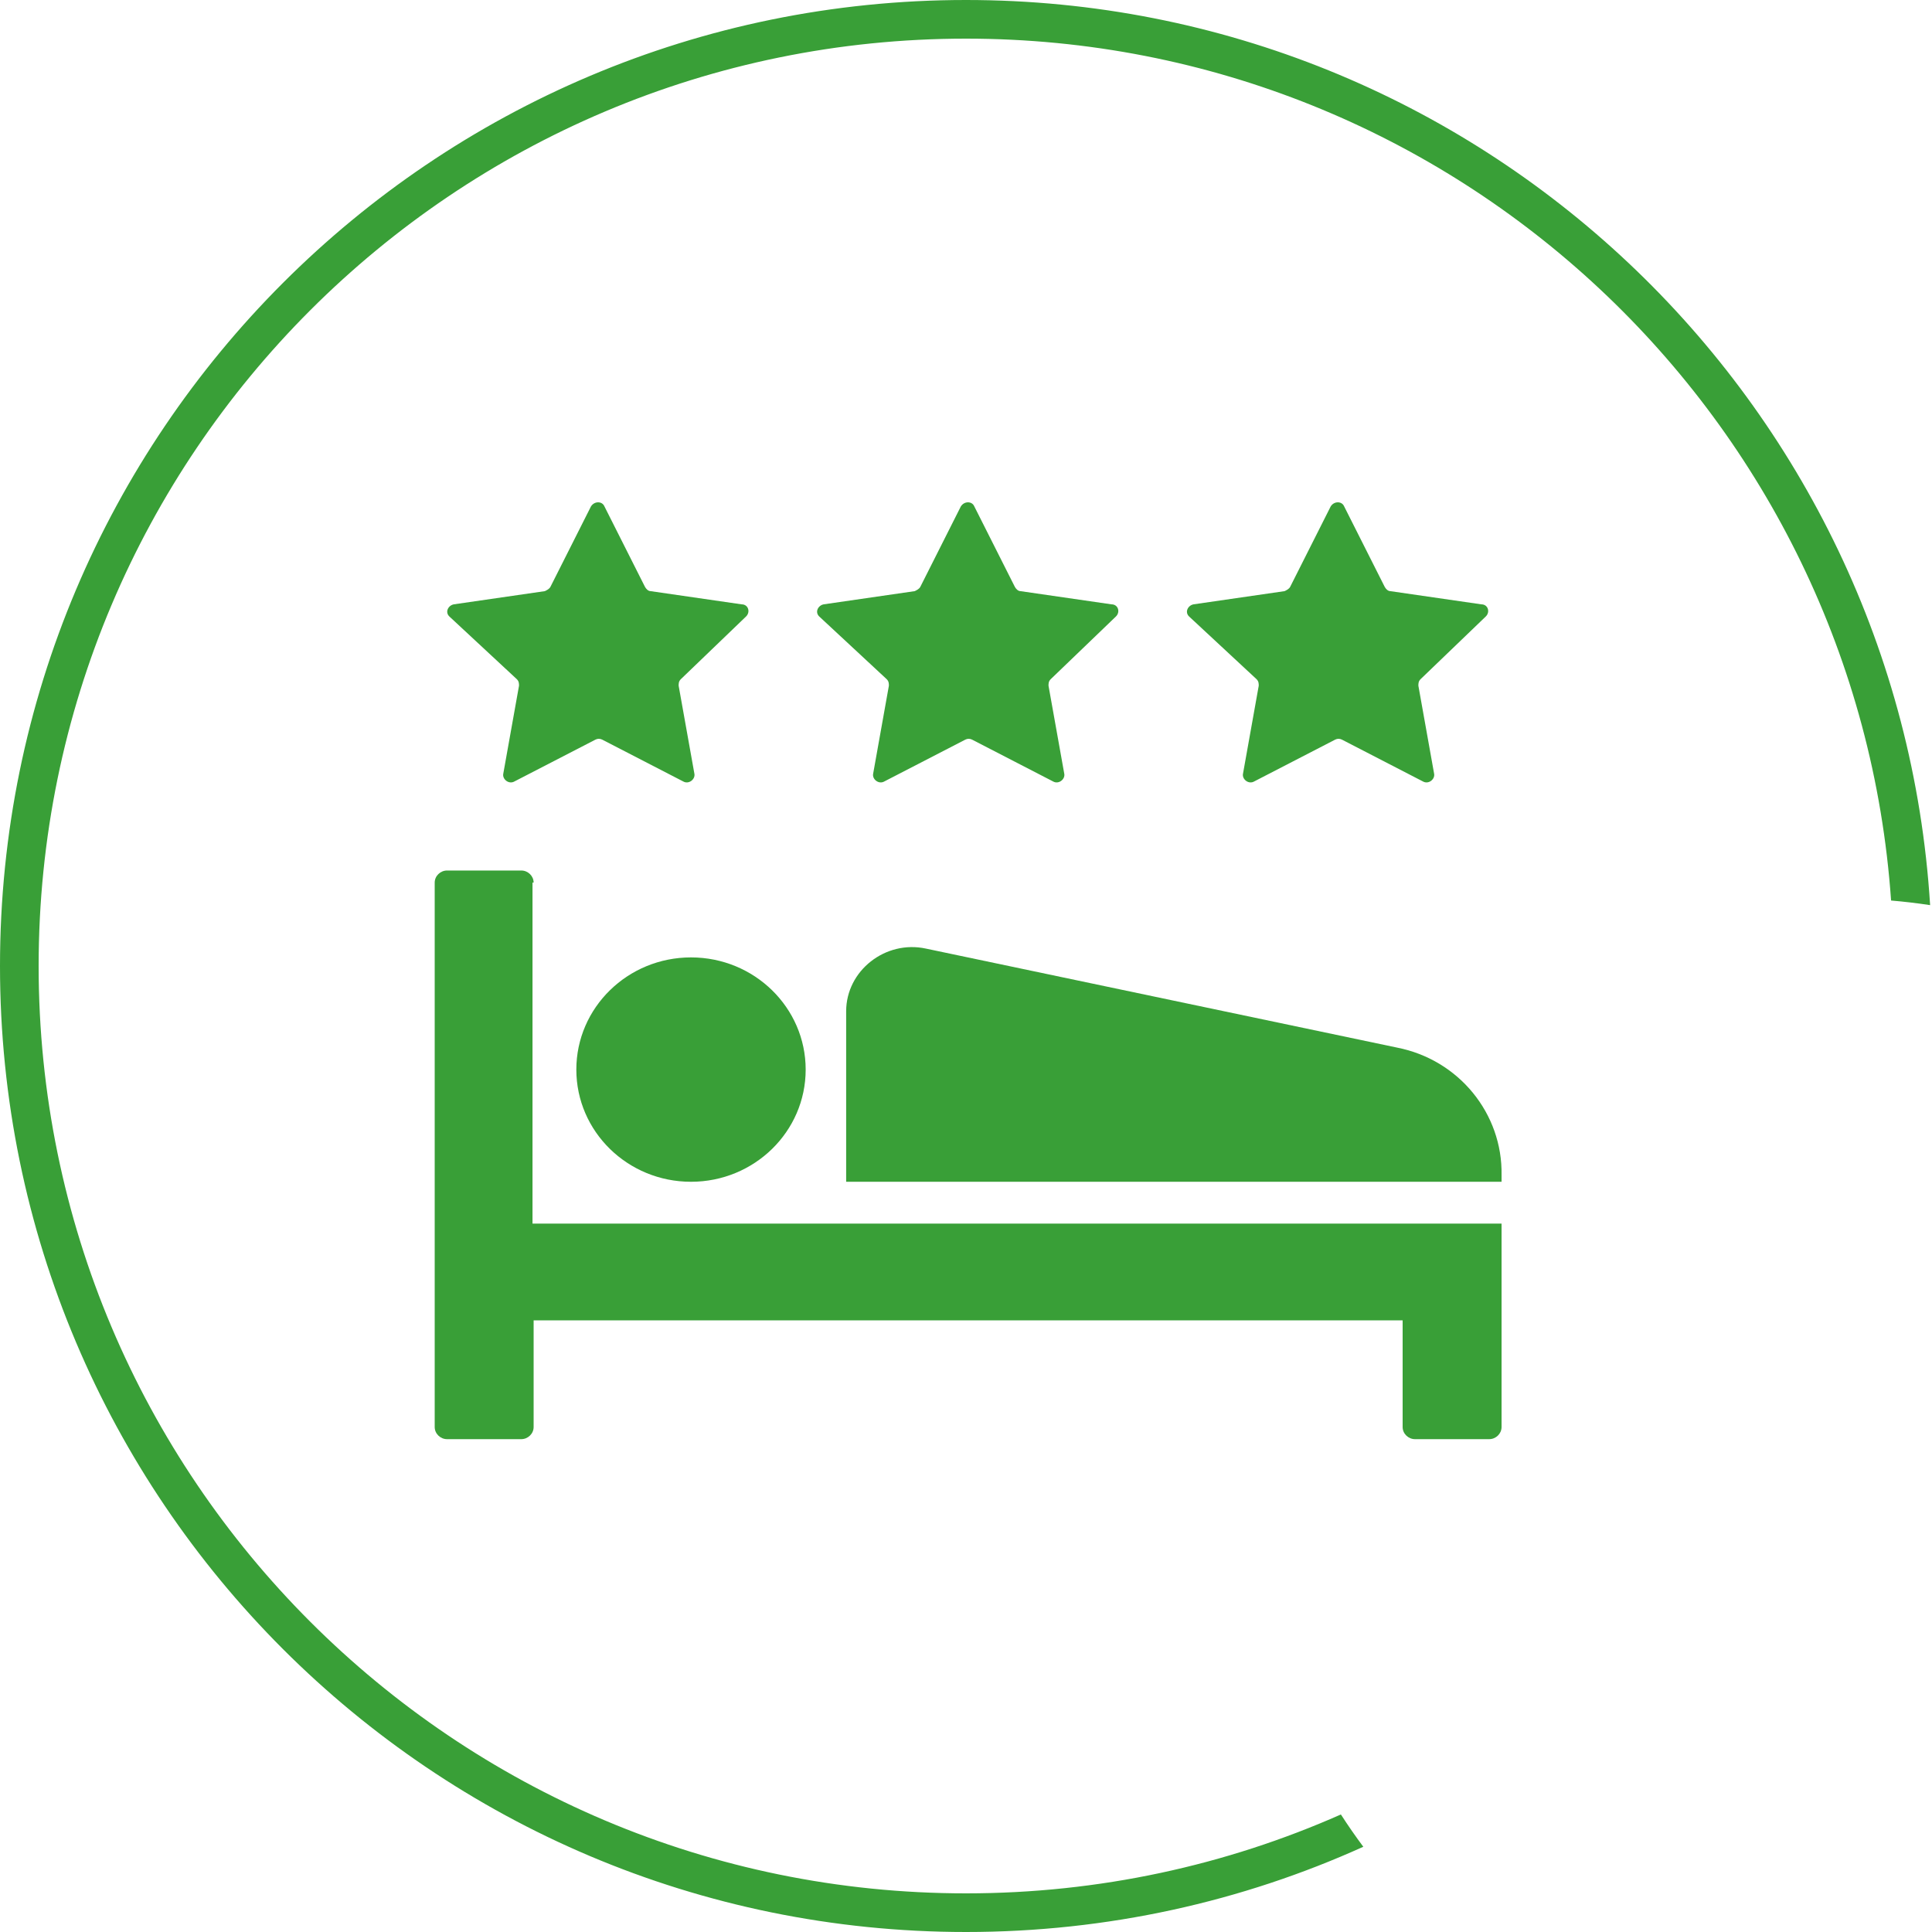
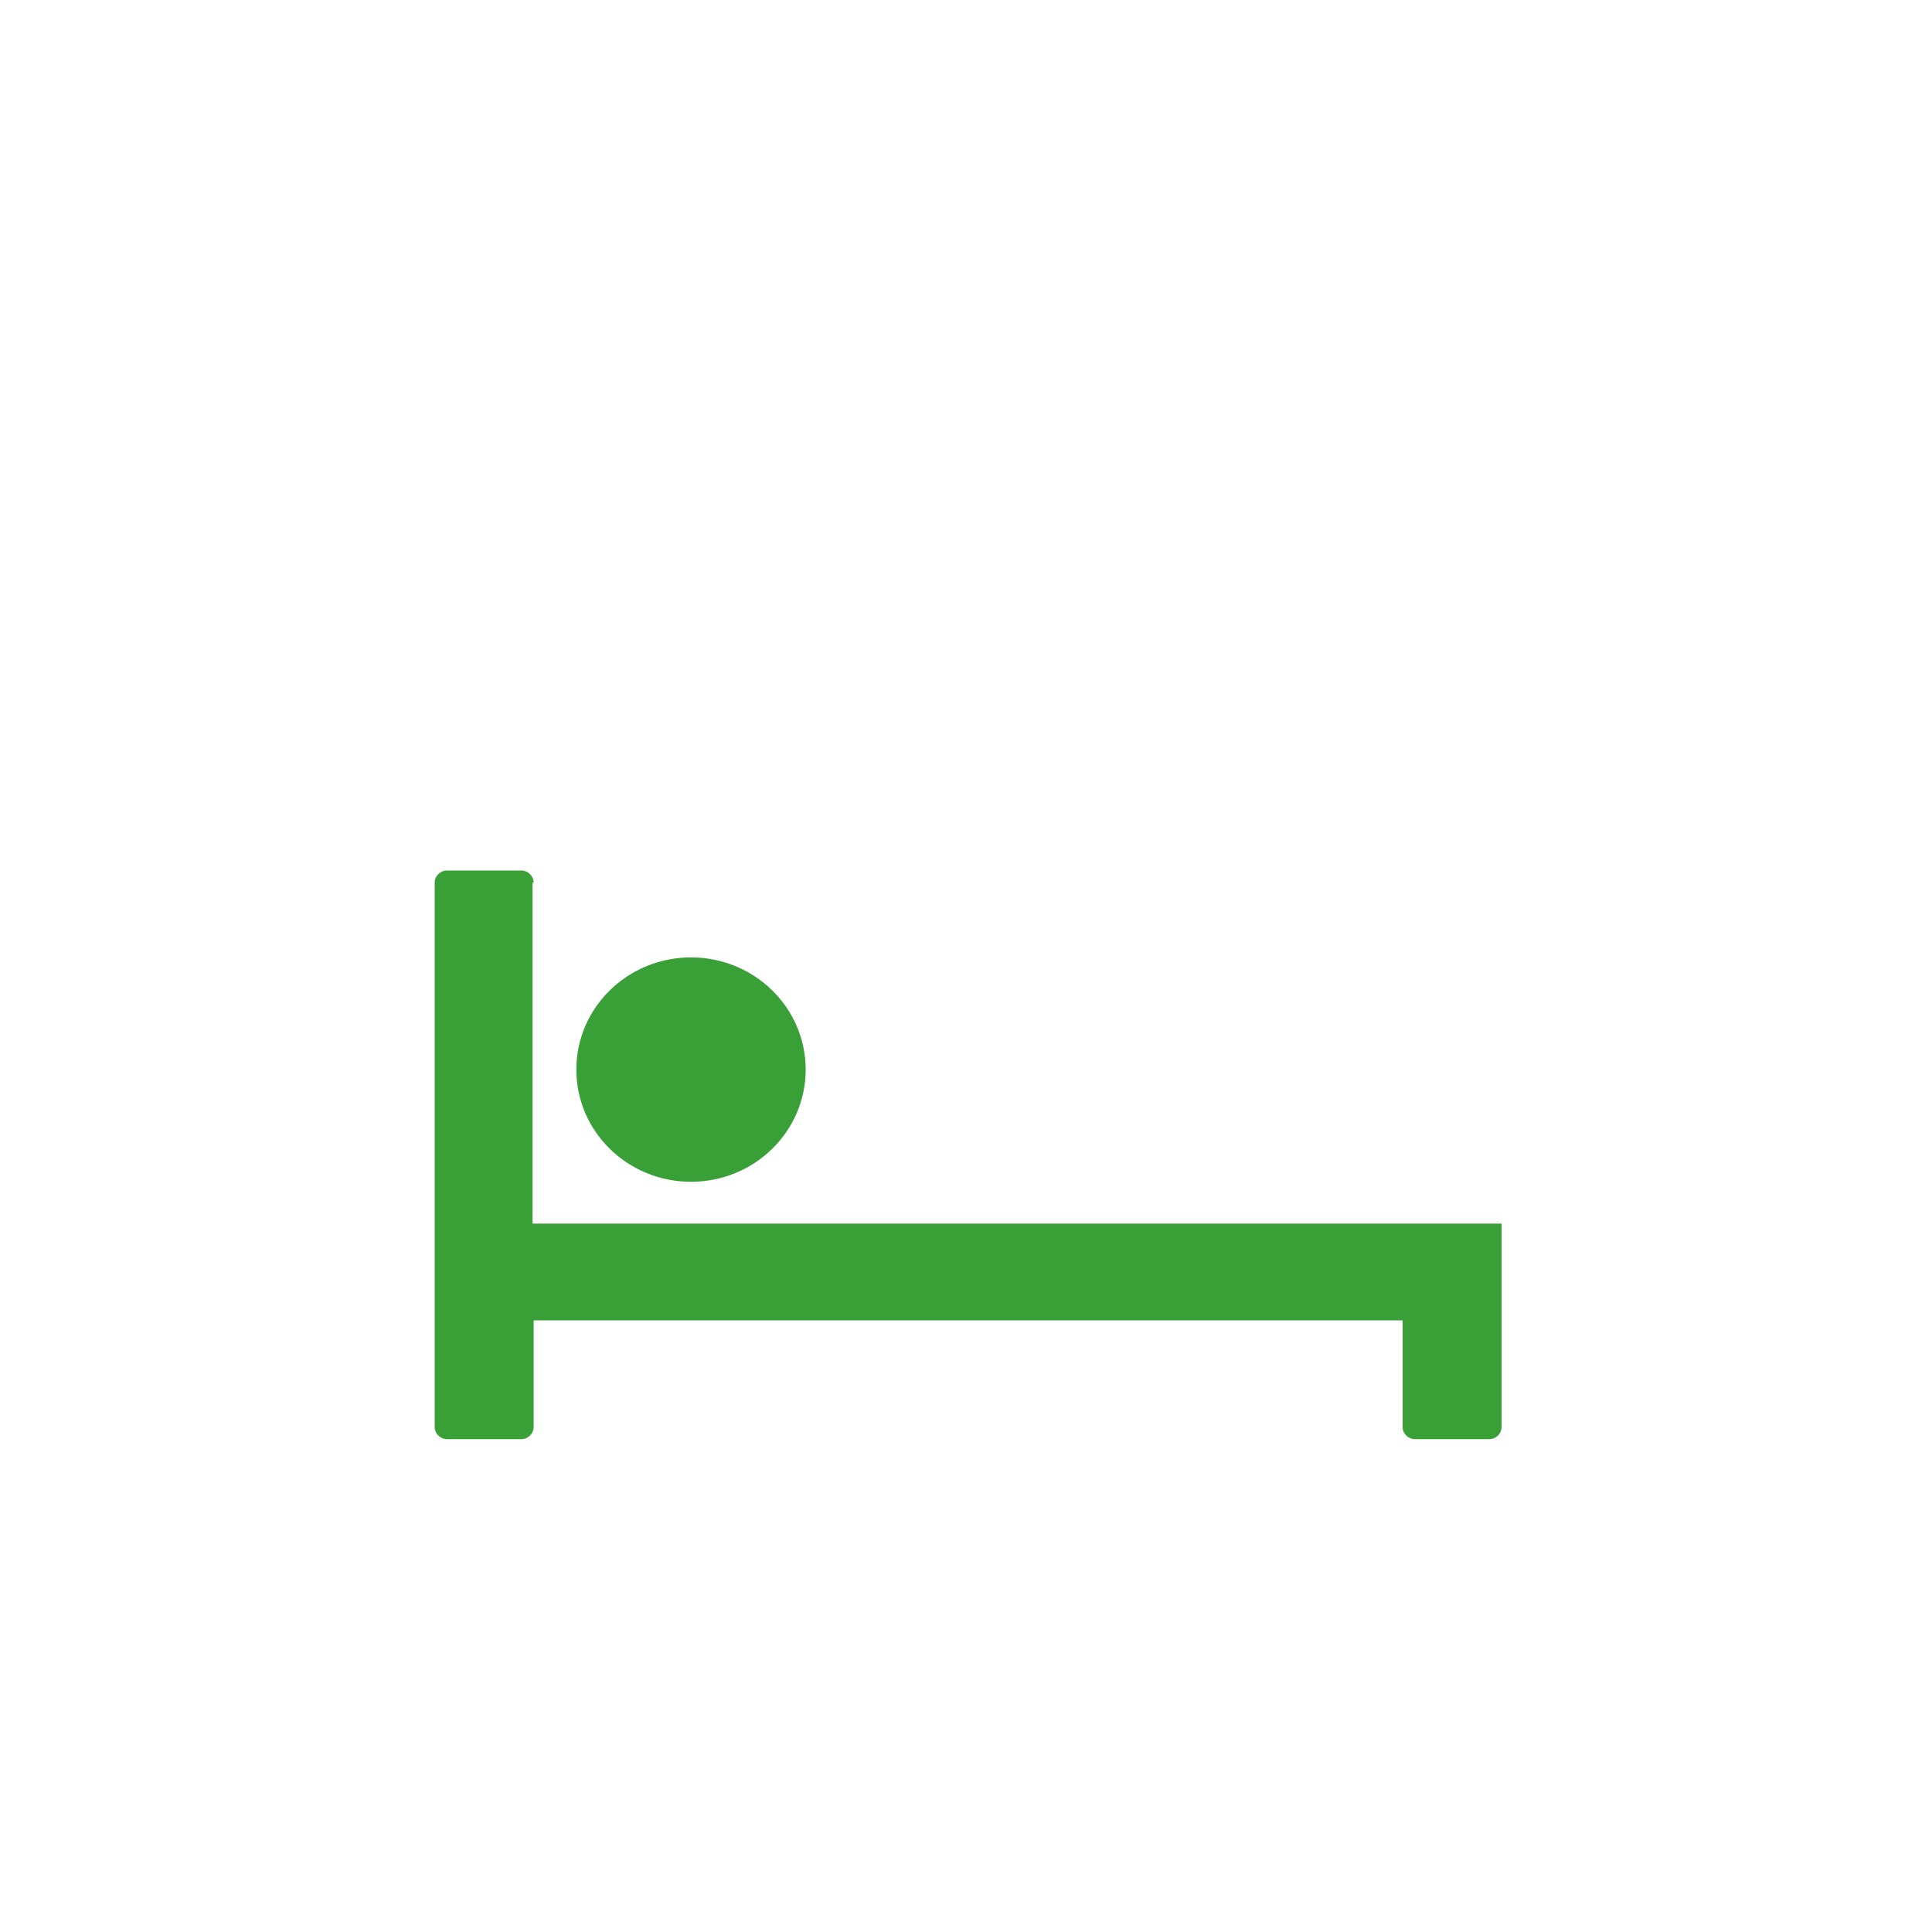
<svg xmlns="http://www.w3.org/2000/svg" width="200" height="200" viewBox="0 0 200 200" fill="none">
-   <path d="M138.808 187.833C126.941 193.083 113.811 196 100 196C46.981 196 4 153.019 4 100C4 46.981 46.981 4 100 4C150.741 4 192.287 43.366 195.764 93.222C197.124 93.337 198.472 93.497 199.805 93.699C196.554 41.406 153.112 0 100 0C44.772 0 0 44.772 0 100C0 155.228 44.772 200 100 200C114.66 200 128.584 196.845 141.129 191.177C140.32 190.09 139.545 188.974 138.808 187.833Z" fill="#399F37" />
  <path d="M55.241 91.367C55.241 90.684 54.659 90.115 53.961 90.115H46.28C45.582 90.115 45 90.684 45 91.367V147.728C45 148.411 45.582 148.981 46.28 148.981H53.961C54.659 148.981 55.241 148.411 55.241 147.728V136.684H145.2V147.728C145.2 148.411 145.782 148.981 146.48 148.981H154.161C154.86 148.981 155.441 148.411 155.441 147.728V126.664H55.125V91.367H55.241Z" fill="#399F37" />
  <path d="M71.532 122.337C78.088 122.337 83.403 117.138 83.403 110.724C83.403 104.31 78.088 99.11 71.532 99.11C64.977 99.11 59.662 104.31 59.662 110.724C59.662 117.138 64.977 122.337 71.532 122.337Z" fill="#399F37" />
-   <path d="M144.618 108.446L95.856 98.199C91.667 97.288 87.594 100.476 87.594 104.689V122.337H155.441V121.654C155.558 115.278 151.019 109.699 144.618 108.446Z" fill="#399F37" />
-   <path d="M53.495 70.303C53.728 70.531 53.728 70.759 53.728 70.986L52.099 80.095C51.982 80.665 52.681 81.234 53.262 80.892L61.642 76.566C61.874 76.452 62.107 76.452 62.34 76.566L70.719 80.892C71.301 81.234 71.999 80.665 71.883 80.095L70.253 70.986C70.253 70.759 70.253 70.531 70.486 70.303L77.236 63.813C77.701 63.358 77.469 62.561 76.77 62.561L67.344 61.194C67.111 61.194 66.879 60.967 66.762 60.739L62.573 52.427C62.34 51.858 61.525 51.858 61.176 52.427L56.986 60.739C56.87 60.967 56.637 61.08 56.405 61.194L46.978 62.561C46.396 62.674 46.047 63.358 46.513 63.813L53.495 70.303Z" fill="#399F37" />
-   <path d="M91.784 70.303C92.017 70.531 92.017 70.759 92.017 70.986L90.388 80.095C90.271 80.665 90.97 81.234 91.552 80.892L99.931 76.566C100.163 76.452 100.396 76.452 100.629 76.566L109.008 80.892C109.59 81.234 110.288 80.665 110.172 80.095L108.542 70.986C108.542 70.759 108.542 70.531 108.775 70.303L115.525 63.813C115.991 63.358 115.758 62.561 115.06 62.561L105.633 61.194C105.4 61.194 105.168 60.967 105.051 60.739L100.862 52.427C100.629 51.858 99.814 51.858 99.465 52.427L95.276 60.739C95.159 60.967 94.926 61.08 94.694 61.194L85.267 62.561C84.685 62.674 84.336 63.358 84.802 63.813L91.784 70.303Z" fill="#399F37" />
-   <path d="M130.071 70.303C130.304 70.531 130.304 70.759 130.304 70.986L128.675 80.095C128.558 80.665 129.257 81.234 129.839 80.892L138.218 76.566C138.45 76.452 138.683 76.452 138.916 76.566L147.295 80.892C147.877 81.234 148.575 80.665 148.459 80.095L146.83 70.986C146.83 70.759 146.83 70.531 147.062 70.303L153.812 63.813C154.278 63.358 154.045 62.561 153.347 62.561L143.92 61.194C143.687 61.194 143.455 60.967 143.338 60.739L139.149 52.427C138.916 51.858 138.101 51.858 137.752 52.427L133.563 60.739C133.446 60.967 133.214 61.08 132.981 61.194L123.554 62.561C122.972 62.674 122.623 63.358 123.089 63.813L130.071 70.303Z" fill="#399F37" />
</svg>